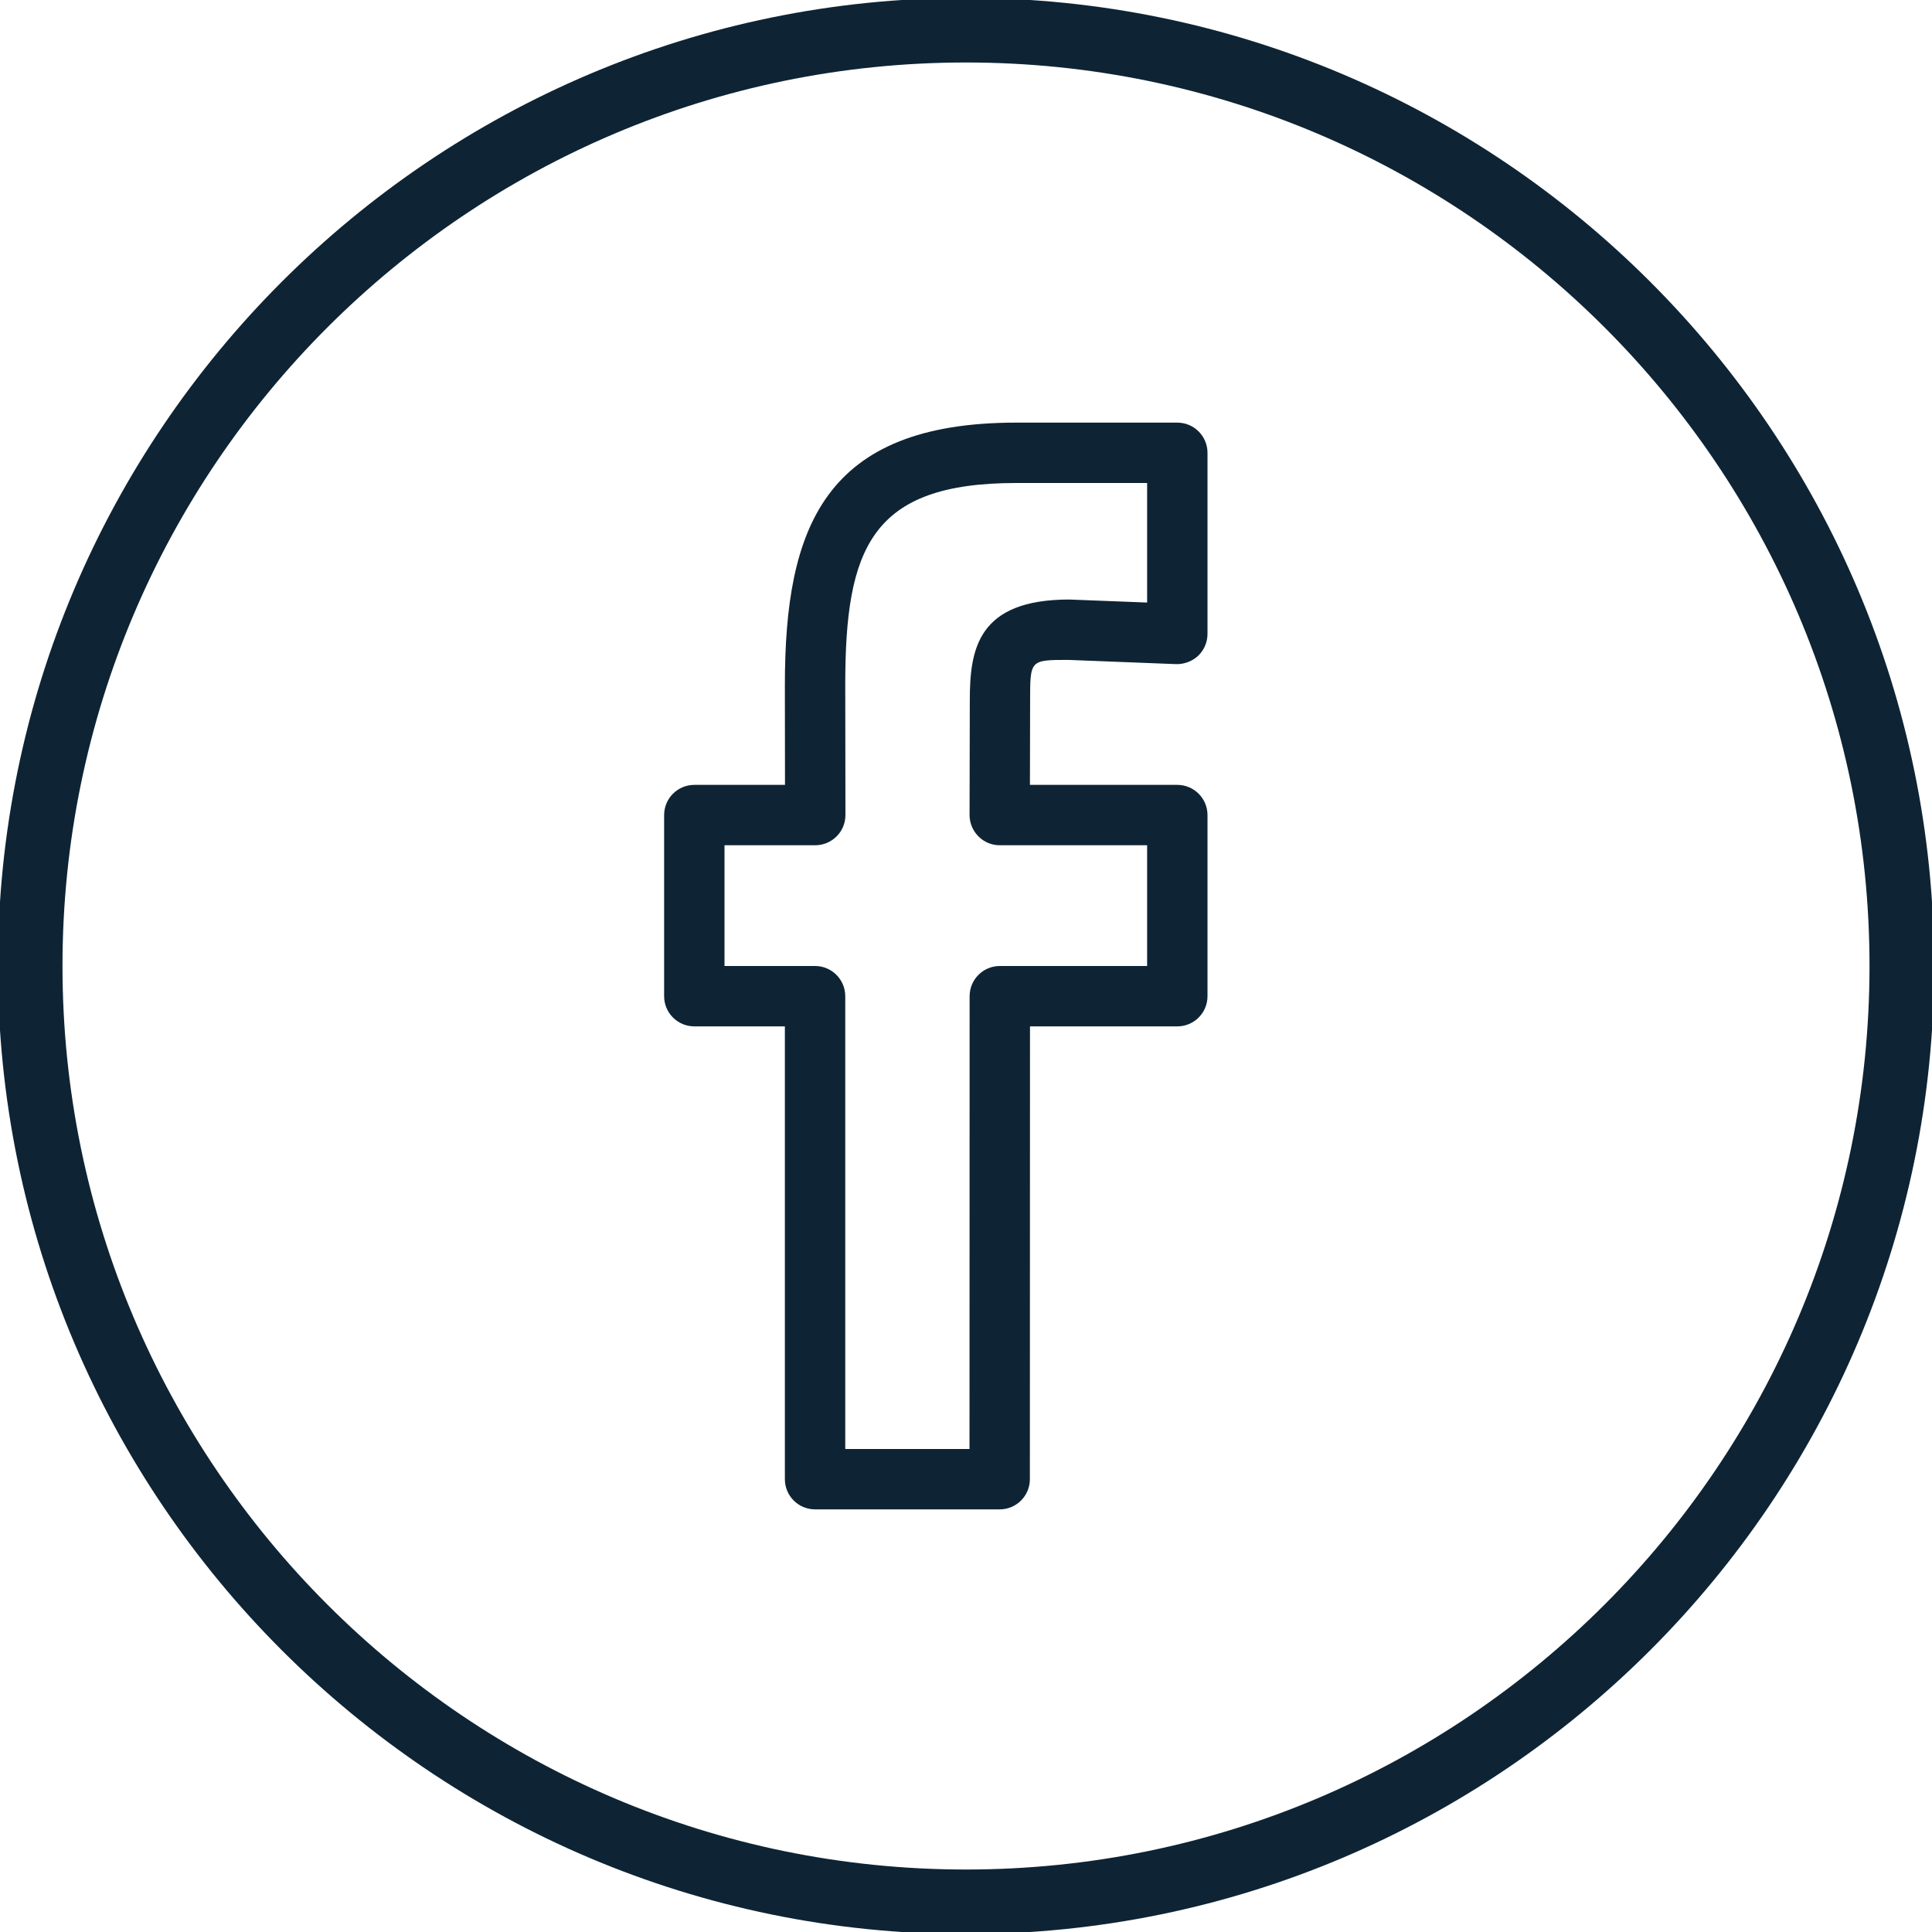
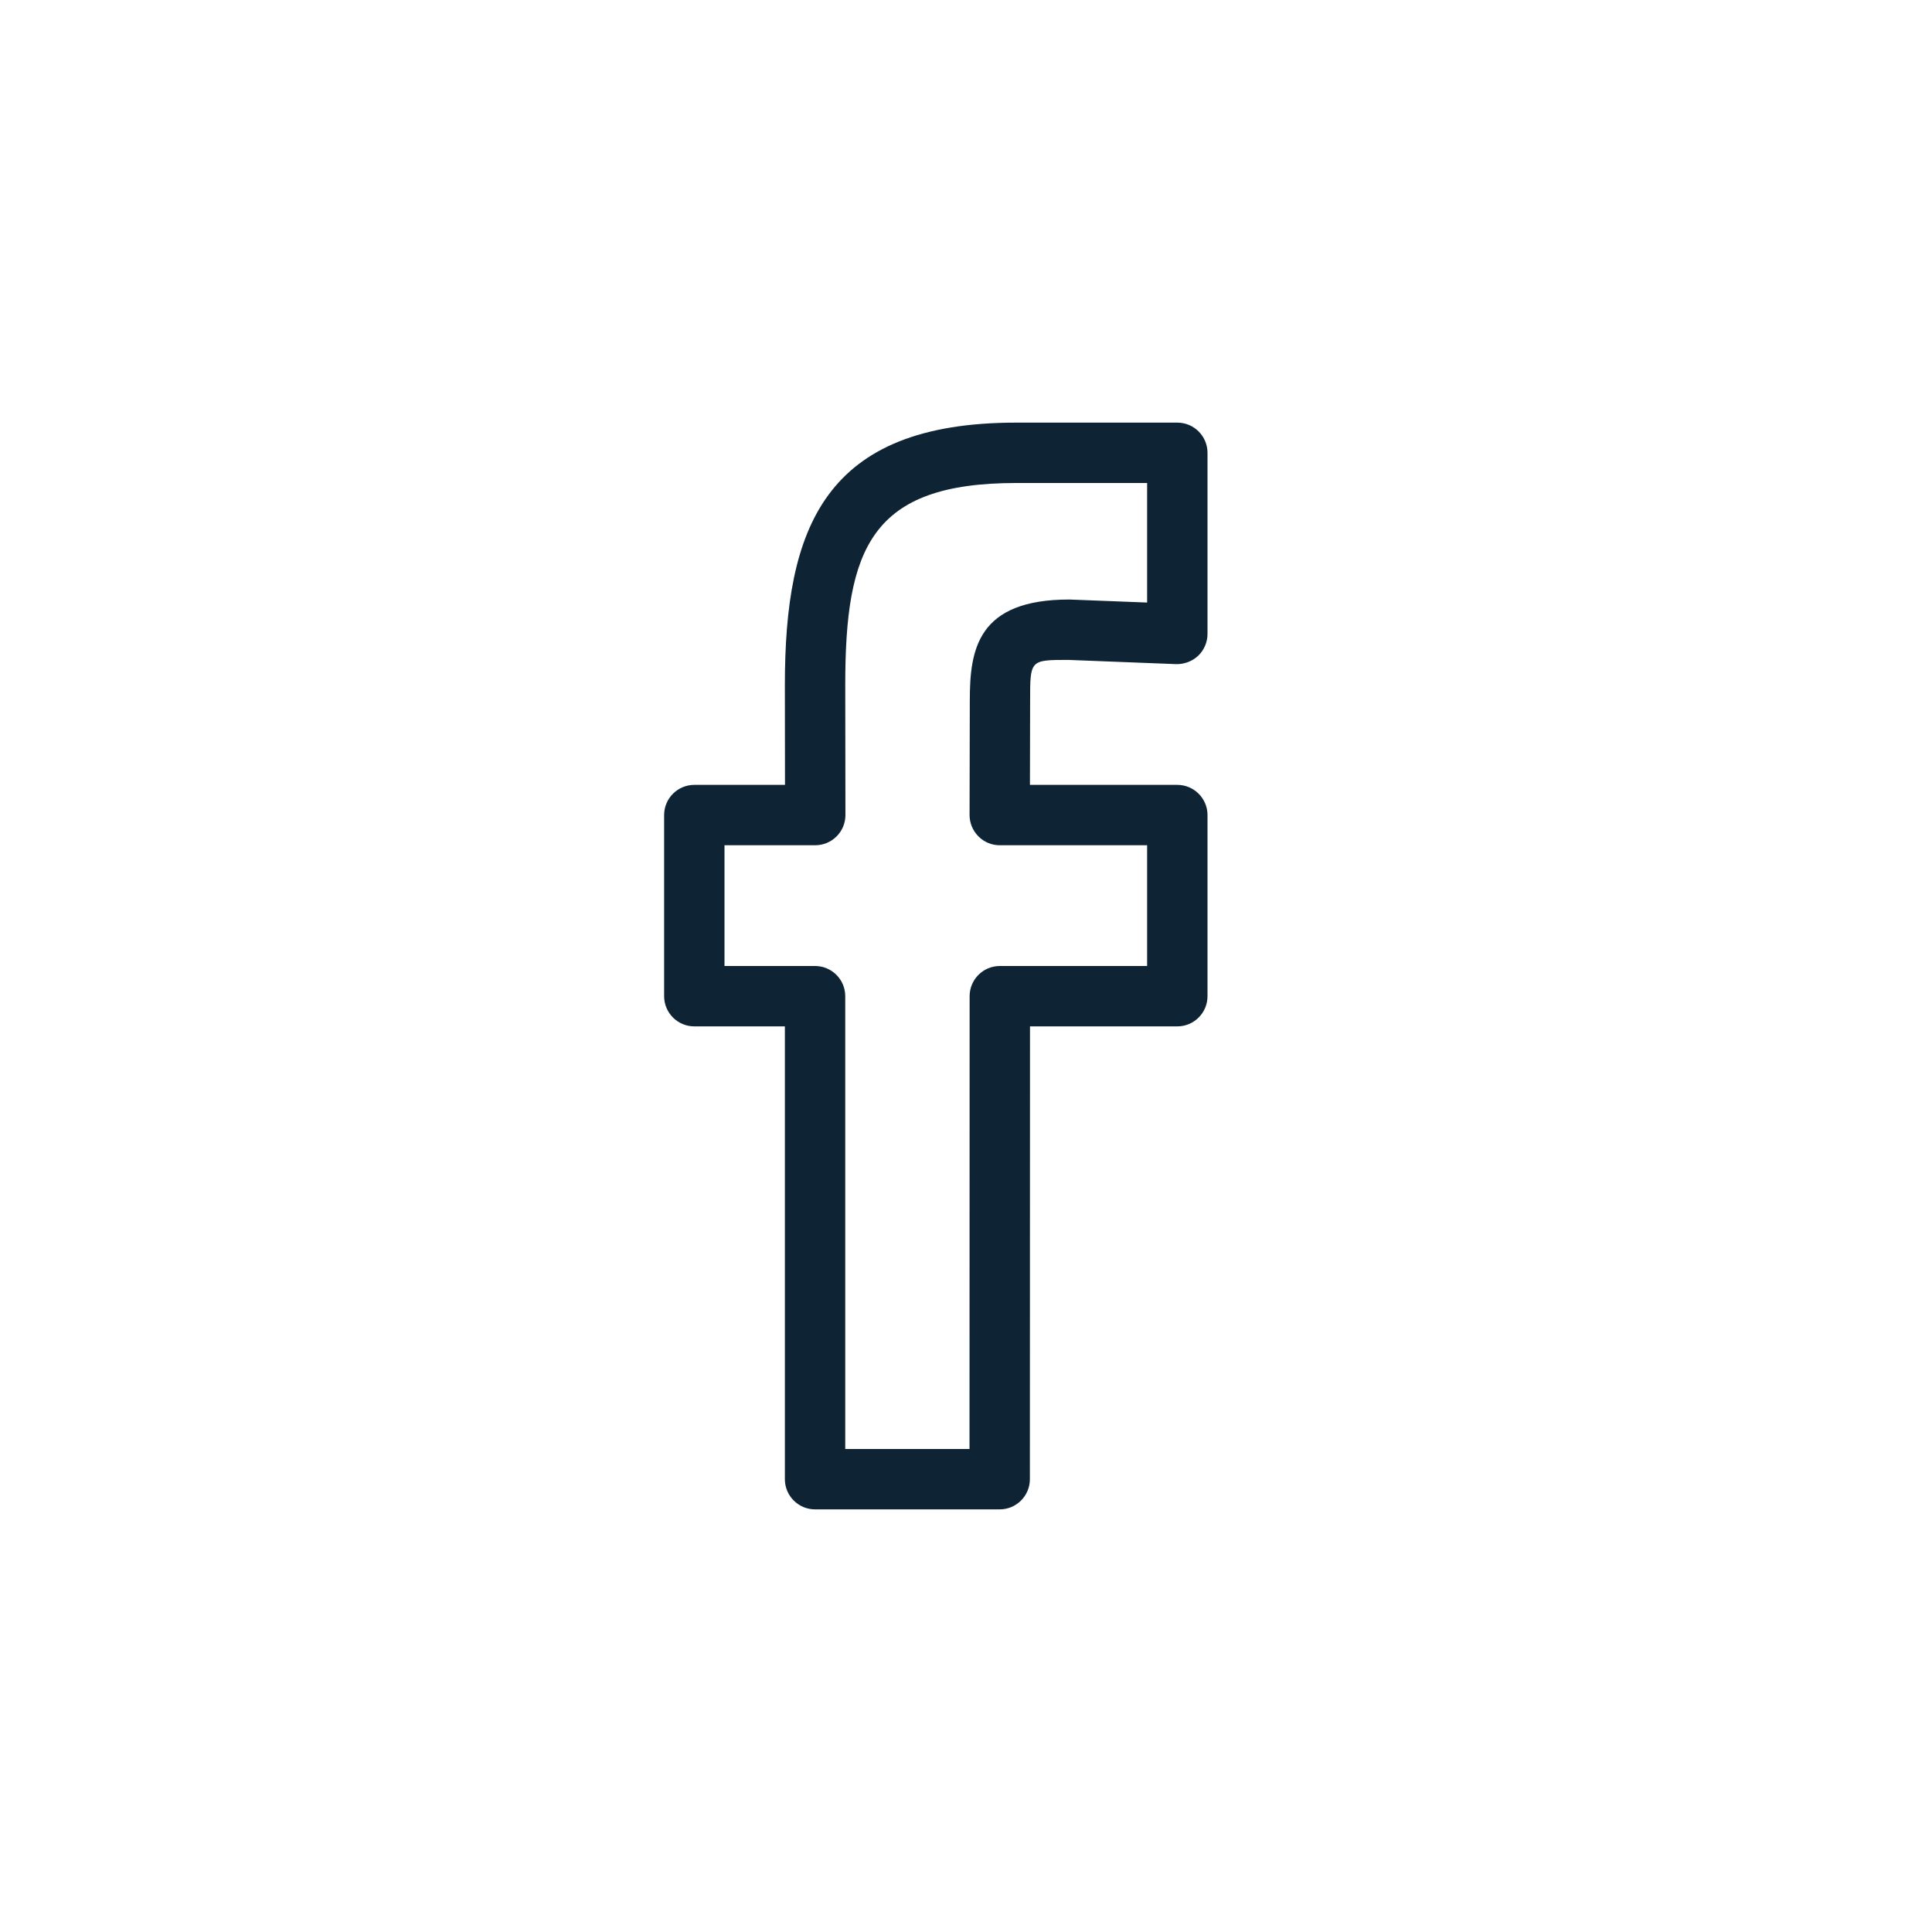
<svg xmlns="http://www.w3.org/2000/svg" version="1.1" id="Layer_1" width="45px" height="45px" viewBox="0 0 32 32" enable-background="new 0 0 32 32" xml:space="preserve" fill="#000000">
  <g id="SVGRepo_bgCarrier" stroke-width="0" />
  <g id="SVGRepo_tracerCarrier" stroke-linecap="round" stroke-linejoin="round" />
  <g id="SVGRepo_iconCarrier">
    <g>
-       <path fill="#0e2434" d="M16-0.035C7.159-0.035-0.035,7.159-0.035,16S7.159,32.035,16,32.035S32.035,24.841,32.035,16 S24.841-0.035,16-0.035z M16,30.965C7.748,30.965,1.035,24.252,1.035,16S7.748,1.035,16,1.035S30.965,7.748,30.965,16 S24.252,30.965,16,30.965z" />
      <path fill="#0e2434" d="M19.5,7h-2.668C13.652,7,13,8.737,13,11.345L13.002,13H11.5c-0.276,0-0.5,0.224-0.5,0.5v3 c0,0.276,0.224,0.5,0.5,0.5H13v7.5c0,0.276,0.224,0.5,0.5,0.5h3.058c0.276,0,0.5-0.224,0.5-0.5L17.06,17h2.44 c0.276,0,0.5-0.224,0.5-0.5v-3c0-0.276-0.224-0.5-0.5-0.5h-2.441l0.003-1.396c0-0.673,0-0.673,0.629-0.674L19.48,11 c0.127,0.004,0.268-0.045,0.366-0.139S20,10.636,20,10.5v-3C20,7.224,19.776,7,19.5,7z M19,9.98l-1.289-0.05 c-1.521,0-1.648,0.827-1.648,1.672l-0.004,1.896c0,0.133,0.052,0.26,0.146,0.354C16.298,13.947,16.425,14,16.558,14H19v2h-2.44 c-0.276,0-0.5,0.224-0.5,0.5L16.058,24H14v-7.5c0-0.276-0.224-0.5-0.5-0.5H12v-2h1.503c0.133,0,0.26-0.053,0.354-0.147 c0.094-0.094,0.146-0.221,0.146-0.354L14,11.344C14,9.079,14.424,8,16.832,8H19V9.98z" />
    </g>
  </g>
</svg>